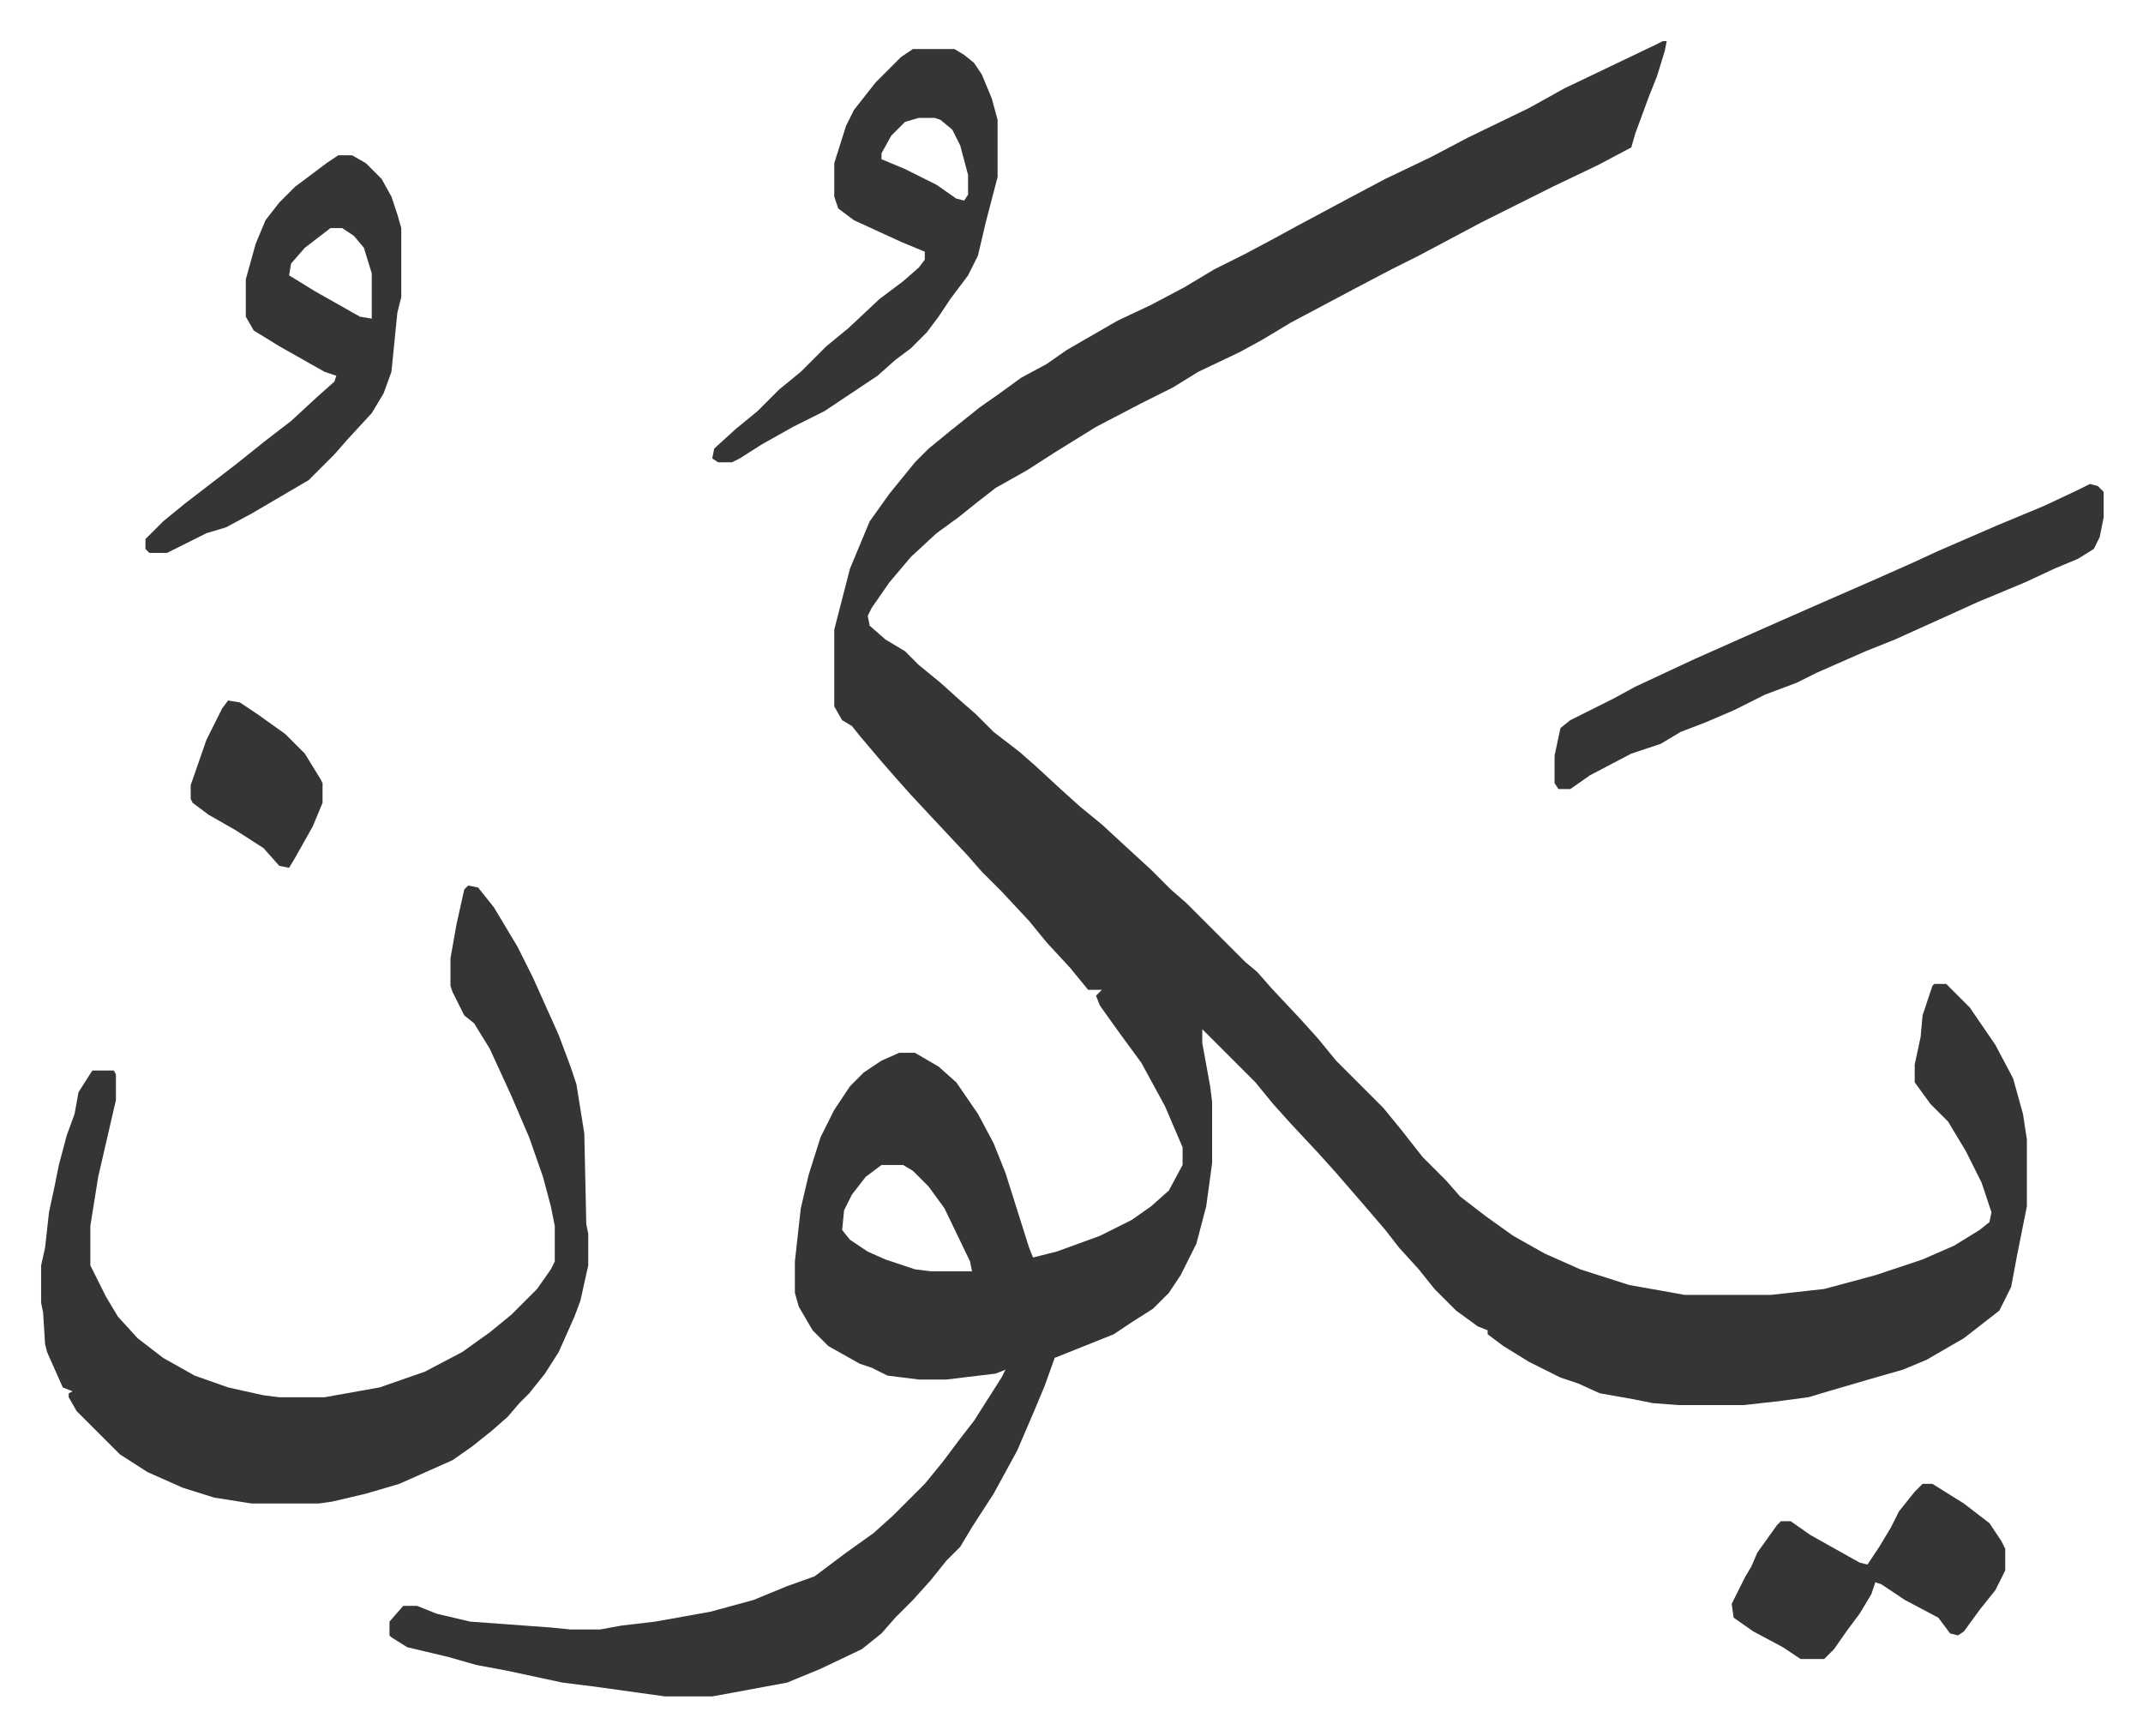
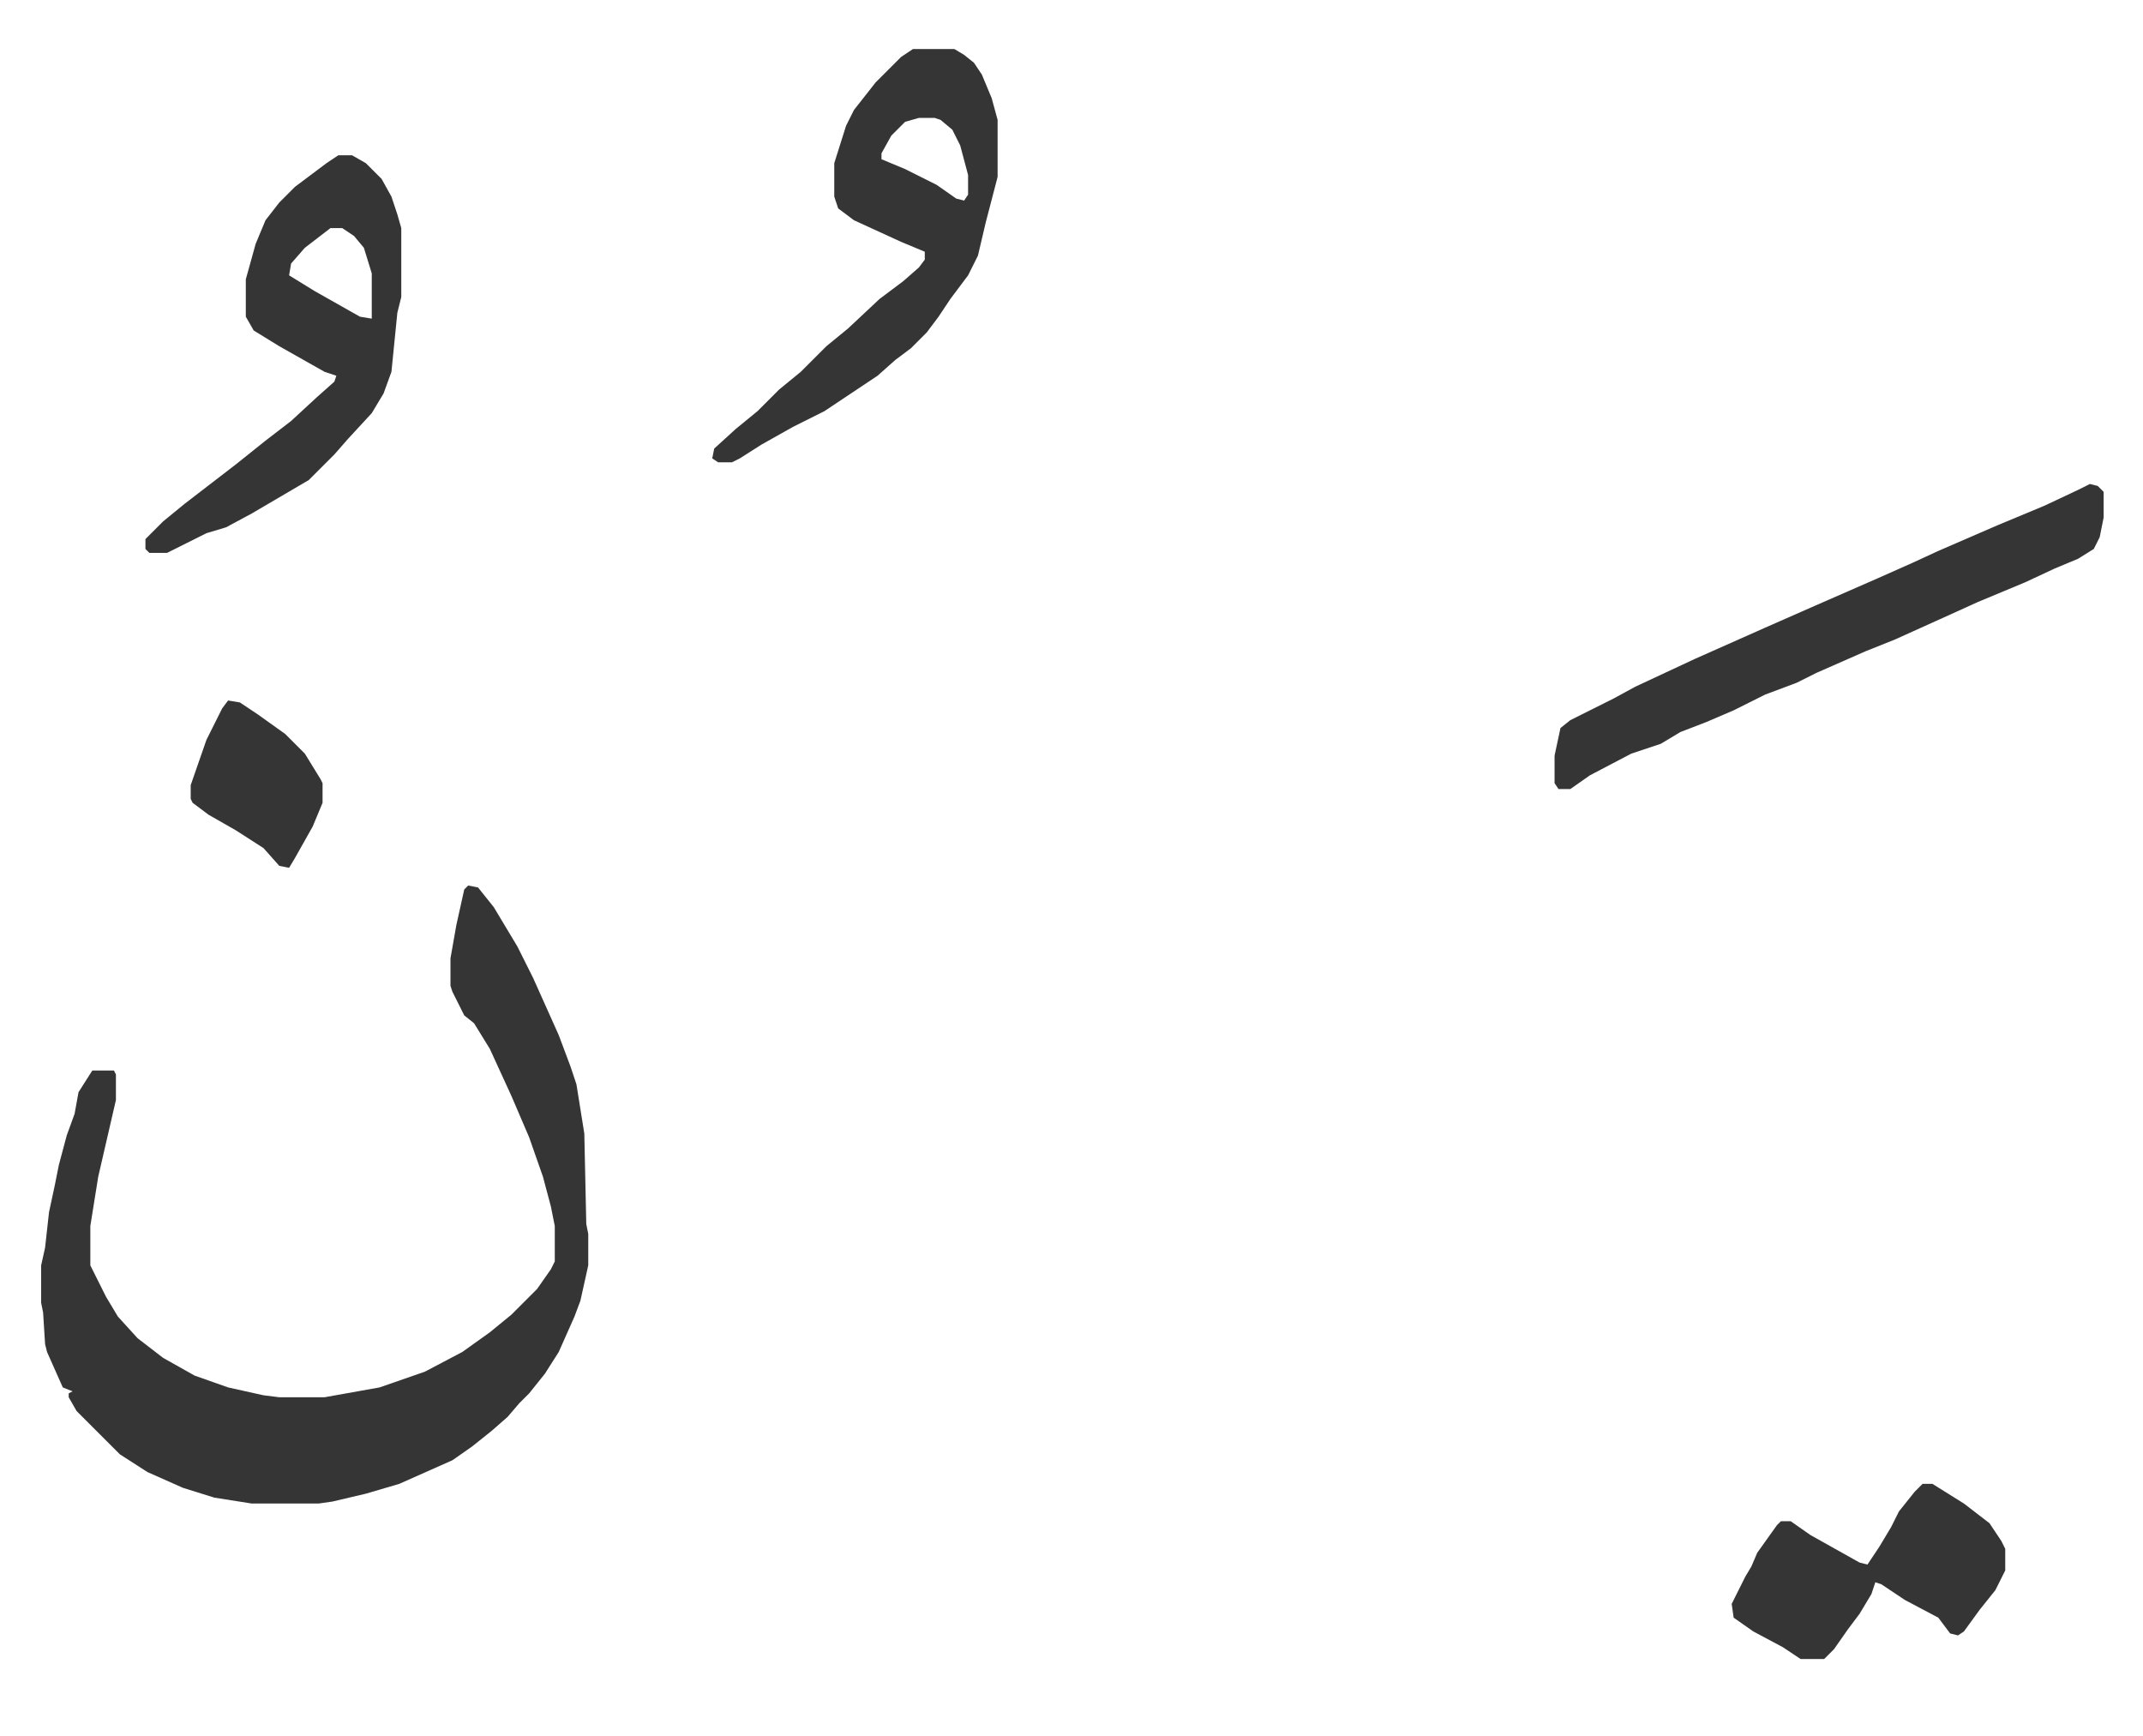
<svg xmlns="http://www.w3.org/2000/svg" viewBox="-20.9 246.1 1088.9 881.9">
-   <path fill="#353535" id="rule_normal" d="M824 267h2l-1 5-4 13-4 10-7 19-2 7-17 9-23 11-20 10-16 8-32 17-14 7-19 10-32 17-15 9-11 6-21 10-13 8-16 8-23 12-21 13-14 9-16 9-9 7-10 8-11 8-13 12-11 13-9 13-2 4 1 5 8 7 10 6 7 7 11 9 10 9 8 7 9 9 13 10 8 7 13 12 10 9 11 9 13 12 12 11 10 10 8 7 30 30 6 5 7 8 15 16 9 10 9 11 24 24 9 11 11 14 12 12 7 8 13 10 14 10 16 9 18 8 25 8 17 3 11 2h44l27-3 26-7 15-5 9-3 16-7 13-8 5-4 1-5-5-15-8-16-9-15-9-9-8-11v-9l3-14 1-11 5-15 1-1h6l12 12 13 19 9 17 5 18 2 13v34l-5 25-3 16-6 12-9 7-9 7-19 11-12 5-14 4-24 7-10 3-15 2-18 2h-33l-13-1-10-2-17-3-11-5-9-3-16-8-13-8-8-6v-2l-5-2-11-8-11-11-8-10-10-11-7-9-12-14-13-15-9-10-14-15-9-10-9-11-27-27v7l4 22 1 8v31l-3 22-5 19-8 16-6 9-8 8-11 7-9 6-20 8-10 4-5 14-5 12-9 21-12 22-11 17-6 10-7 7-8 10-9 10-9 9-7 8-10 8-21 10-17 7-27 5-11 2h-24l-36-5-16-2-28-6-16-3-14-4-21-5-8-5-1-1v-7l7-8h7l10 4 17 4 41 3 10 1h15l11-2 17-2 28-5 22-6 17-7 14-5 16-12 14-10 10-9 16-16 9-11 9-12 7-9 14-22 2-4-5 2-25 3h-14l-16-2-8-4-6-2-16-9-8-8-7-12-2-7v-16l3-27 4-17 6-19 7-14 8-12 7-7 9-6 9-4h8l12 7 9 8 11 16 8 15 6 15 12 38 2 5 12-3 22-8 16-8 10-7 9-8 7-13v-9l-9-21-12-22-11-15-10-14-2-5 3-3h-7l-9-11-12-13-9-11-14-15-10-10-7-8-15-16-14-15-8-9-7-8-11-13-4-5-5-3-4-7v-39l8-31 10-24 10-14 13-16 7-7 11-9 15-12 10-7 11-8 13-7 10-7 26-15 17-8 17-9 15-9 16-8 15-8 11-6 28-15 17-9 23-11 19-10 31-15 18-10 23-11 23-11zM427 838l-8 6-7 9-4 8-1 10 4 5 9 6 9 4 15 5 8 1h21l-1-5-13-27-8-11-8-8-5-3z" />
  <path fill="#353535" id="rule_normal" d="m217 696 5 1 8 10 12 20 8 16 13 29 6 16 3 9 4 25 1 46 1 5v16l-4 18-3 8-8 18-7 11-8 10-5 5-6 7-8 7-10 8-10 7-27 12-17 5-17 4-7 1h-34l-19-3-16-5-18-8-14-9-7-7-5-5-10-10-4-7v-2l2-1-5-2-8-18-1-4-1-16-1-5v-19l2-9 2-18 3-14 2-10 4-15 4-11 2-11 7-11h11l1 2v13l-9 39-4 25v20l8 16 6 10 10 11 13 10 16 9 17 6 18 4 8 1h23l28-5 23-8 19-10 14-10 11-9 13-13 7-10 2-4v-18l-2-10-4-15-7-20-9-21-11-24-8-13-5-4-6-12-1-3v-14l3-17 4-18zm824-204 4 1 3 3v13l-2 10-3 6-8 5-12 5-15 7-24 10-11 5-31 14-15 6-25 11-10 5-16 6-16 8-14 6-13 5-10 6-15 5-21 11-10 7h-6l-2-3v-14l3-14 5-4 22-11 11-6 30-14 36-16 25-11 32-14 18-8 13-6 30-13 24-10 17-8zM443 271h21l5 3 5 4 4 6 5 12 3 11v29l-6 23-4 17-5 10-9 12-6 9-6 8-8 8-8 6-9 8-27 18-16 8-16 9-11 7-4 2h-7l-3-2 1-5 11-10 11-9 11-11 11-9 13-13 11-9 16-15 12-9 8-7 3-4v-4l-12-5-24-11-8-6-2-6v-17l6-19 4-8 11-14 13-13zm3 35-7 2-7 7-5 9v3l12 5 16 8 10 7 4 1 2-3v-10l-4-15-4-8-6-5-3-1zm-295 19h7l7 4 8 8 5 9 3 9 2 7v35l-2 8-3 30-4 11-6 10-12 13-7 8-13 13-29 17-13 7-10 3-20 10h-9l-2-2v-5l9-9 11-9 13-10 13-10 15-12 13-10 13-12 9-8 1-3-6-2-23-13-13-8-4-7v-19l5-18 5-12 7-9 8-8 16-12zm-4 37-13 10-7 8-1 6 13 8 23 13 6 1v-23l-4-13-5-6-6-4zm809 638h5l16 10 13 10 6 9 2 4v11l-5 10-8 10-8 11-3 2-4-1-6-8-17-9-12-8-3-1-2 6-6 10-6 8-7 10-5 5h-12l-9-6-15-8-10-7-1-7 7-14 3-5 3-7 10-14 2-2h5l10 7 25 14 4 1 6-9 6-10 4-8 8-10zM95 602l6 1 9 6 14 10 10 10 8 13 1 2v10l-5 12-9 16-3 5-5-1-8-9-14-9-14-8-8-6-1-2v-7l8-23 8-16z" />
</svg>